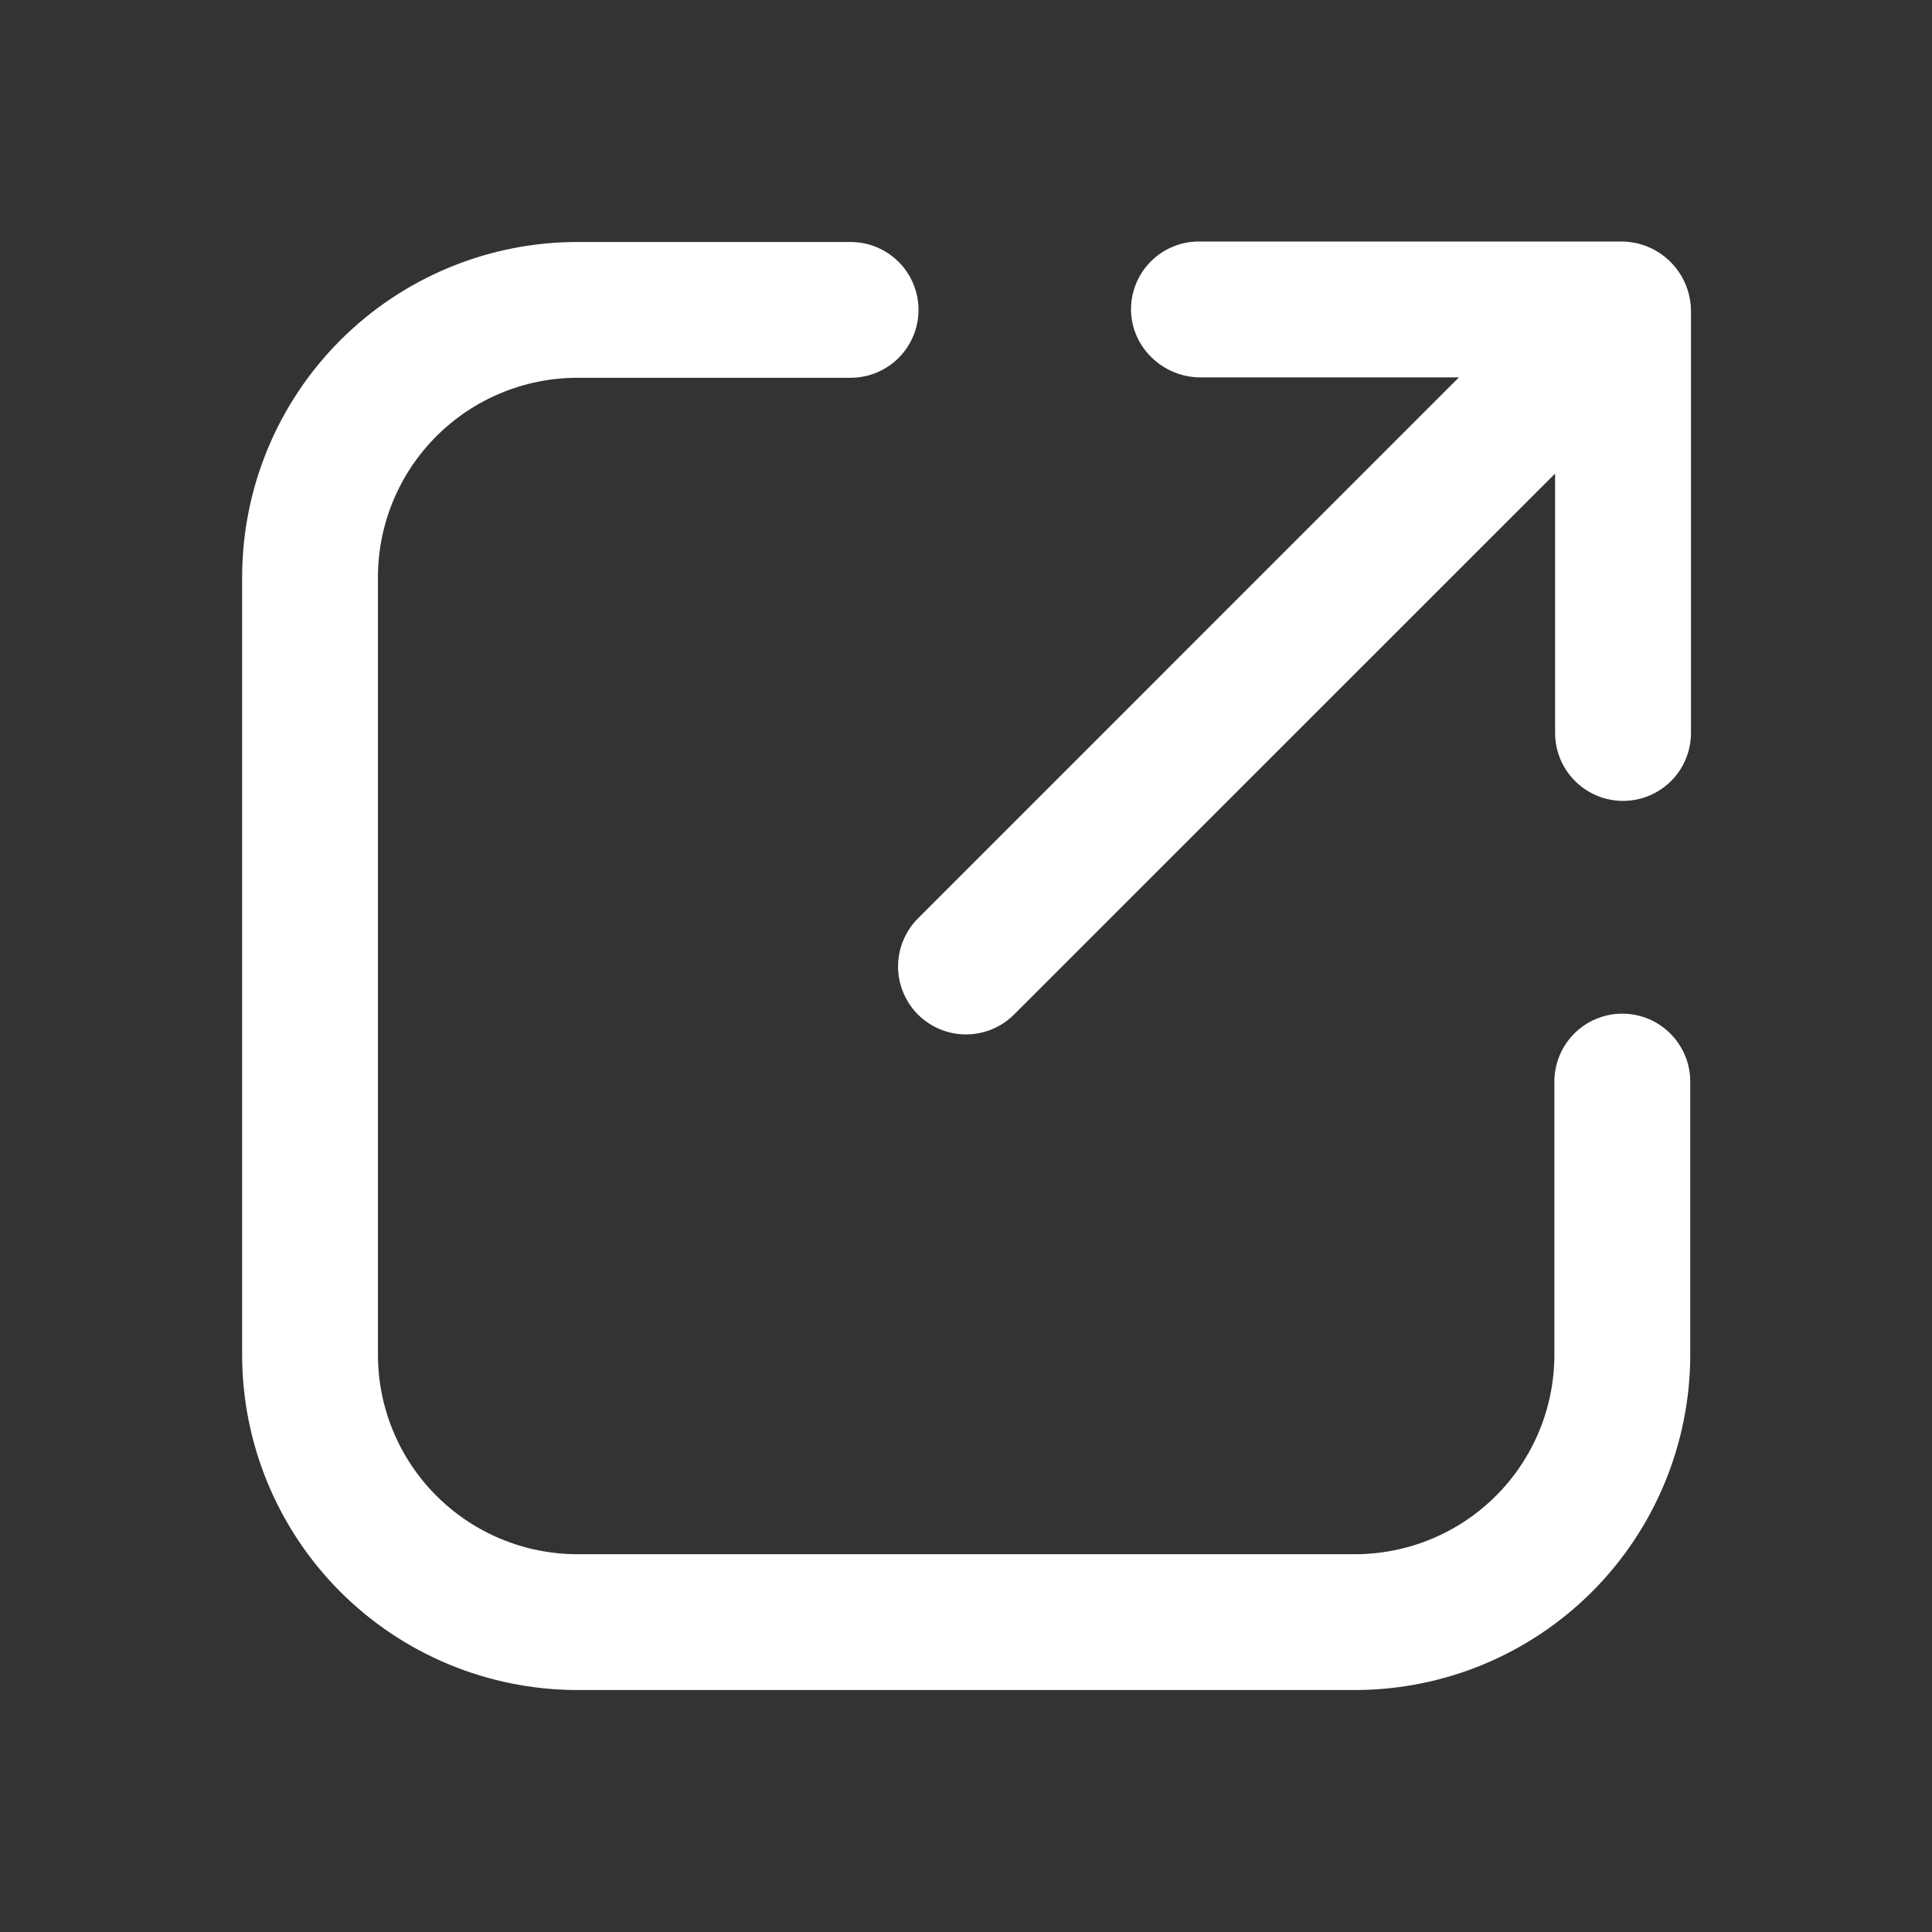
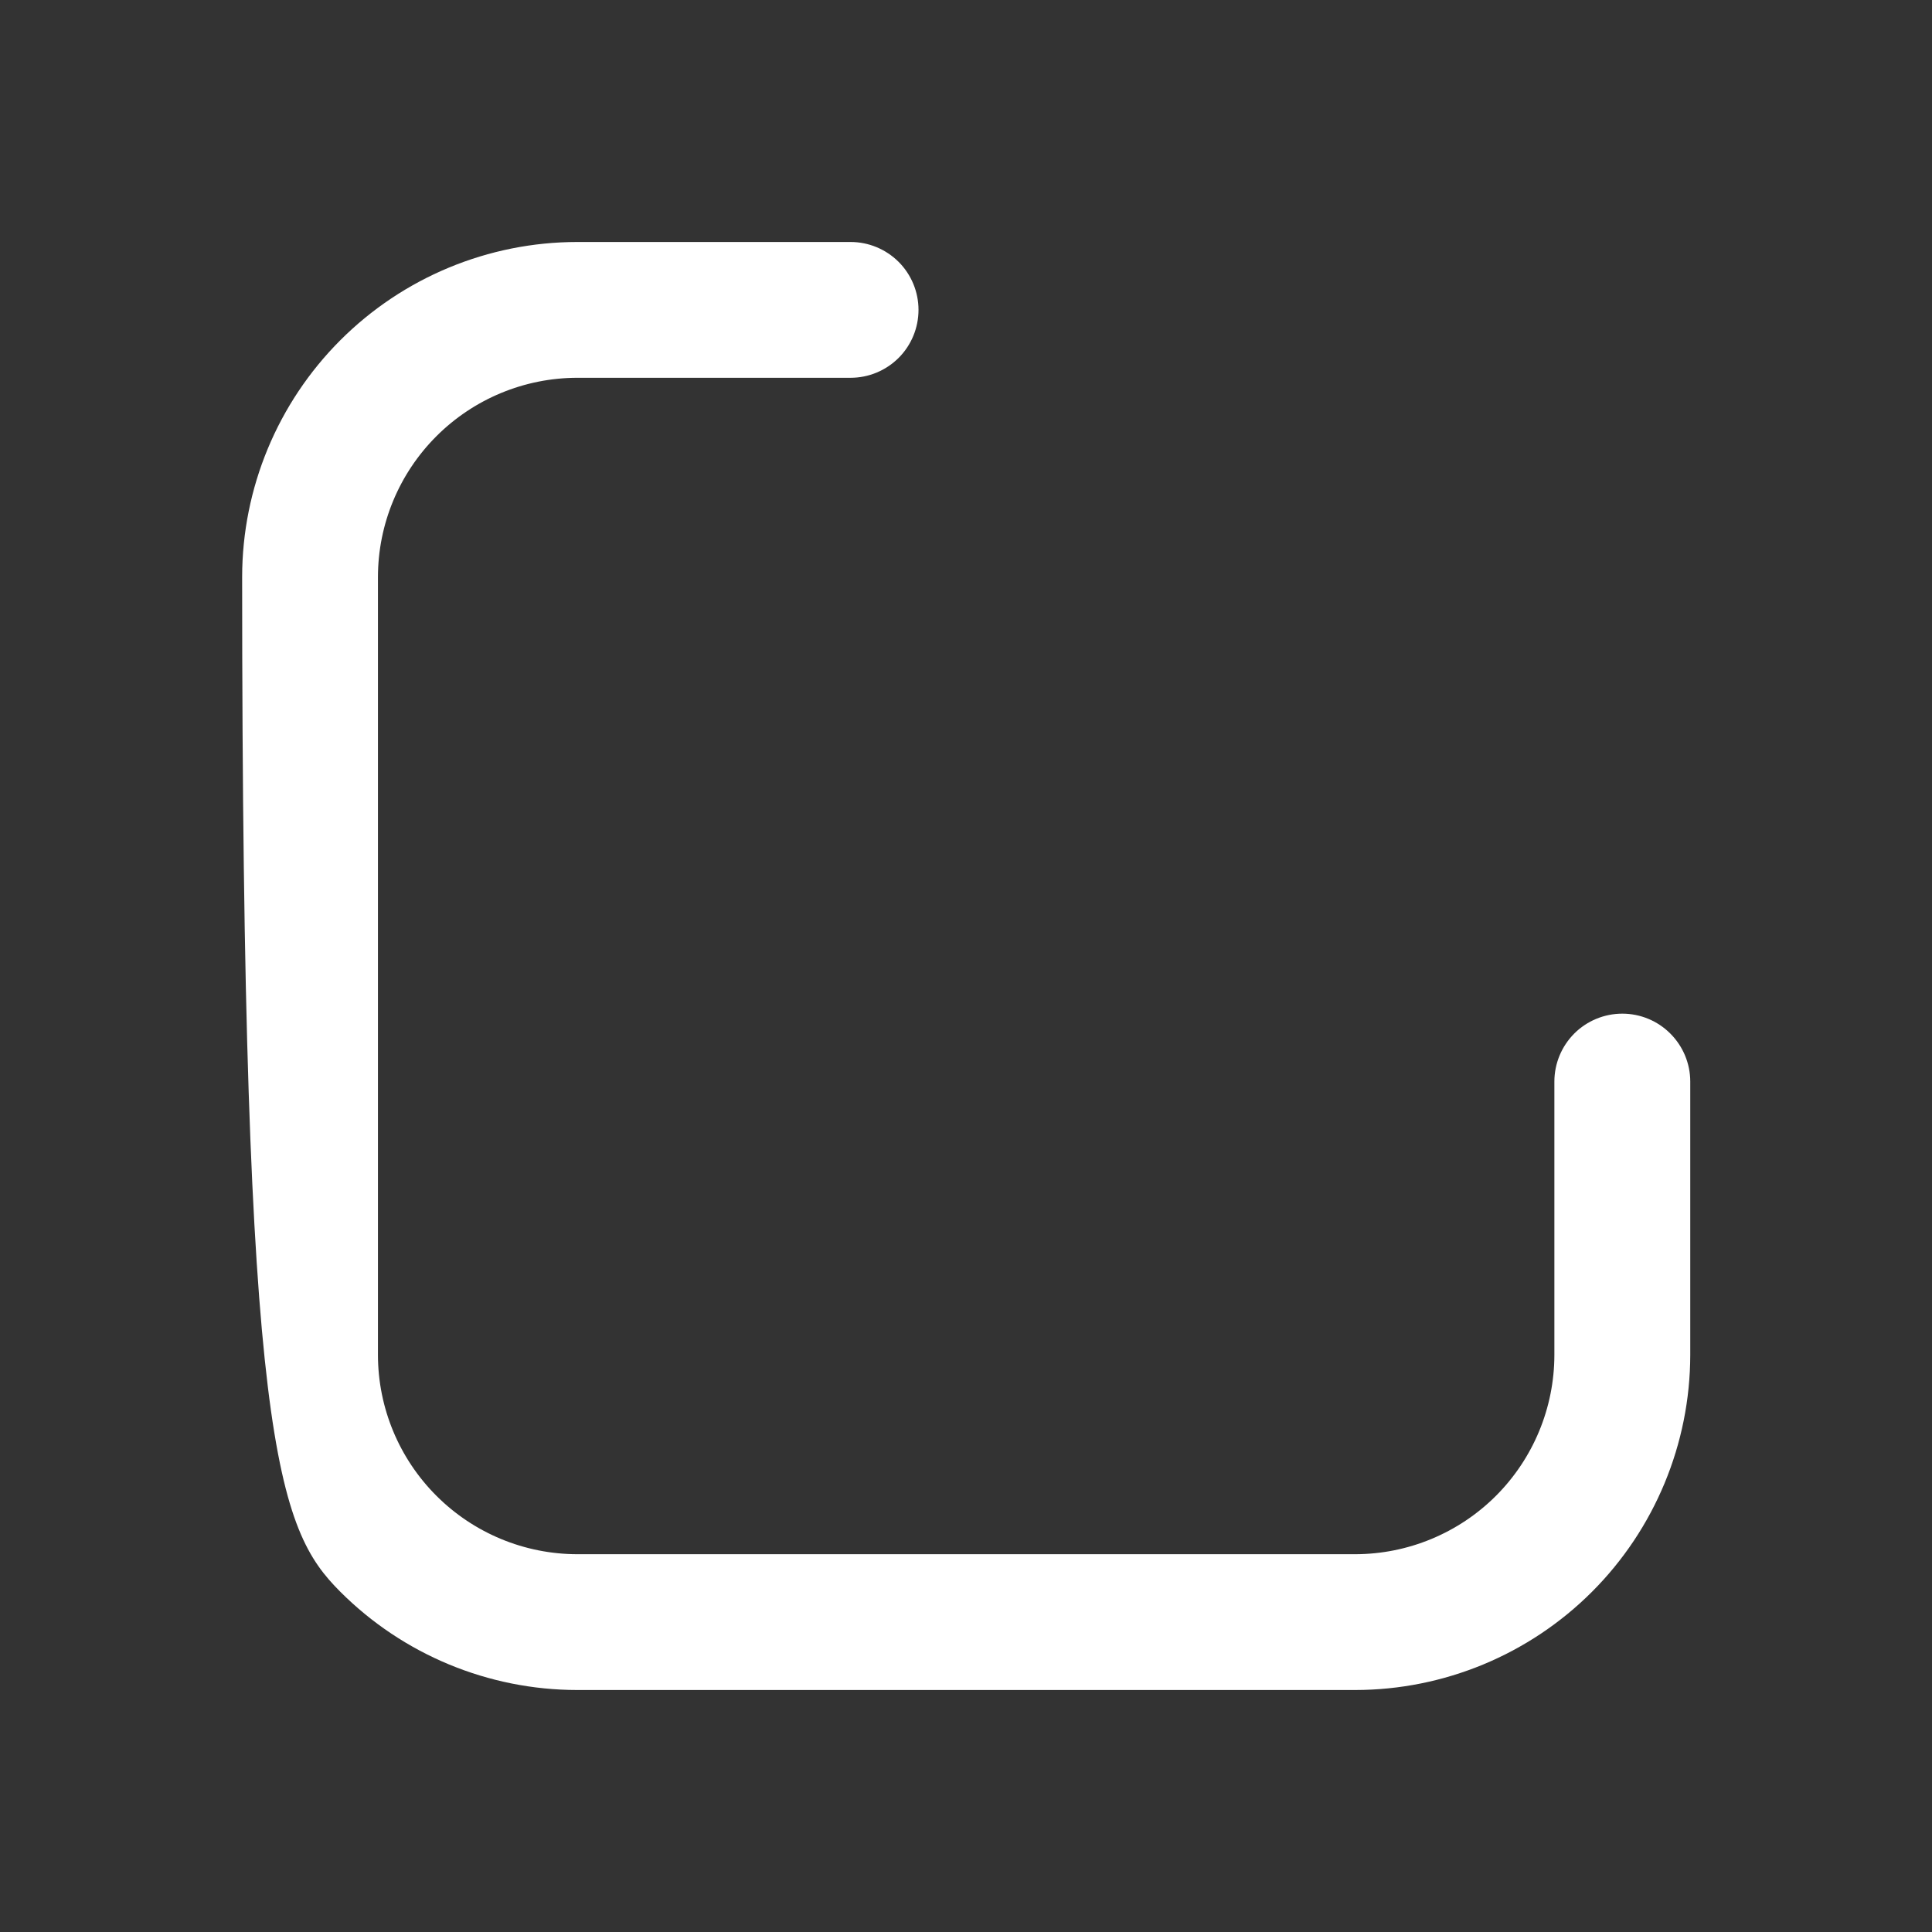
<svg xmlns="http://www.w3.org/2000/svg" width="24" height="24" viewBox="0 0 24 24" fill="none">
  <rect x="0" y="0" width="24" height="24" fill="#333333" stroke="none" />
-   <path d="M20.153 12.592C19.929 12.592 19.714 12.681 19.556 12.839C19.398 12.998 19.309 13.212 19.309 13.436V16.833C19.308 17.489 19.047 18.117 18.584 18.581C18.12 19.045 17.491 19.306 16.835 19.307H7.17C6.514 19.306 5.885 19.045 5.421 18.581C4.957 18.117 4.696 17.489 4.695 16.833V7.167C4.696 6.511 4.957 5.883 5.421 5.419C5.885 4.955 6.514 4.694 7.17 4.693H10.566C10.79 4.693 11.004 4.604 11.163 4.446C11.321 4.288 11.41 4.073 11.41 3.849C11.41 3.626 11.321 3.411 11.163 3.253C11.004 3.095 10.79 3.006 10.566 3.006H7.17C6.066 3.007 5.008 3.446 4.228 4.226C3.448 5.006 3.009 6.064 3.008 7.167V16.833C3.009 17.936 3.448 18.994 4.228 19.774C5.008 20.554 6.066 20.993 7.17 20.994H16.835C17.938 20.993 18.996 20.554 19.776 19.774C20.556 18.994 20.995 17.936 20.997 16.833V13.436C20.997 13.212 20.908 12.998 20.749 12.839C20.591 12.681 20.377 12.592 20.153 12.592Z" fill="white" />
-   <path d="M20.139 3H14.893C14.672 3 14.46 3.087 14.303 3.241C14.145 3.396 14.054 3.606 14.05 3.827C14.041 4.301 14.439 4.688 14.912 4.688H18.123L11.403 11.409C11.245 11.568 11.156 11.782 11.156 12.006C11.156 12.23 11.245 12.444 11.403 12.603C11.562 12.761 11.776 12.85 12 12.85C12.224 12.85 12.438 12.761 12.597 12.603L19.318 5.883V9.105C19.318 9.329 19.407 9.544 19.566 9.702C19.724 9.86 19.938 9.949 20.162 9.949C20.386 9.949 20.601 9.86 20.759 9.702C20.917 9.544 21.006 9.329 21.006 9.105V3.867C21.006 3.753 20.983 3.64 20.94 3.535C20.896 3.43 20.832 3.334 20.752 3.254C20.671 3.173 20.576 3.109 20.471 3.066C20.365 3.022 20.253 3 20.139 3Z" fill="white" />
+   <path d="M20.153 12.592C19.929 12.592 19.714 12.681 19.556 12.839C19.398 12.998 19.309 13.212 19.309 13.436V16.833C19.308 17.489 19.047 18.117 18.584 18.581C18.12 19.045 17.491 19.306 16.835 19.307H7.17C6.514 19.306 5.885 19.045 5.421 18.581C4.957 18.117 4.696 17.489 4.695 16.833V7.167C4.696 6.511 4.957 5.883 5.421 5.419C5.885 4.955 6.514 4.694 7.17 4.693H10.566C10.79 4.693 11.004 4.604 11.163 4.446C11.321 4.288 11.41 4.073 11.41 3.849C11.41 3.626 11.321 3.411 11.163 3.253C11.004 3.095 10.79 3.006 10.566 3.006H7.17C6.066 3.007 5.008 3.446 4.228 4.226C3.448 5.006 3.009 6.064 3.008 7.167C3.009 17.936 3.448 18.994 4.228 19.774C5.008 20.554 6.066 20.993 7.17 20.994H16.835C17.938 20.993 18.996 20.554 19.776 19.774C20.556 18.994 20.995 17.936 20.997 16.833V13.436C20.997 13.212 20.908 12.998 20.749 12.839C20.591 12.681 20.377 12.592 20.153 12.592Z" fill="white" />
</svg>